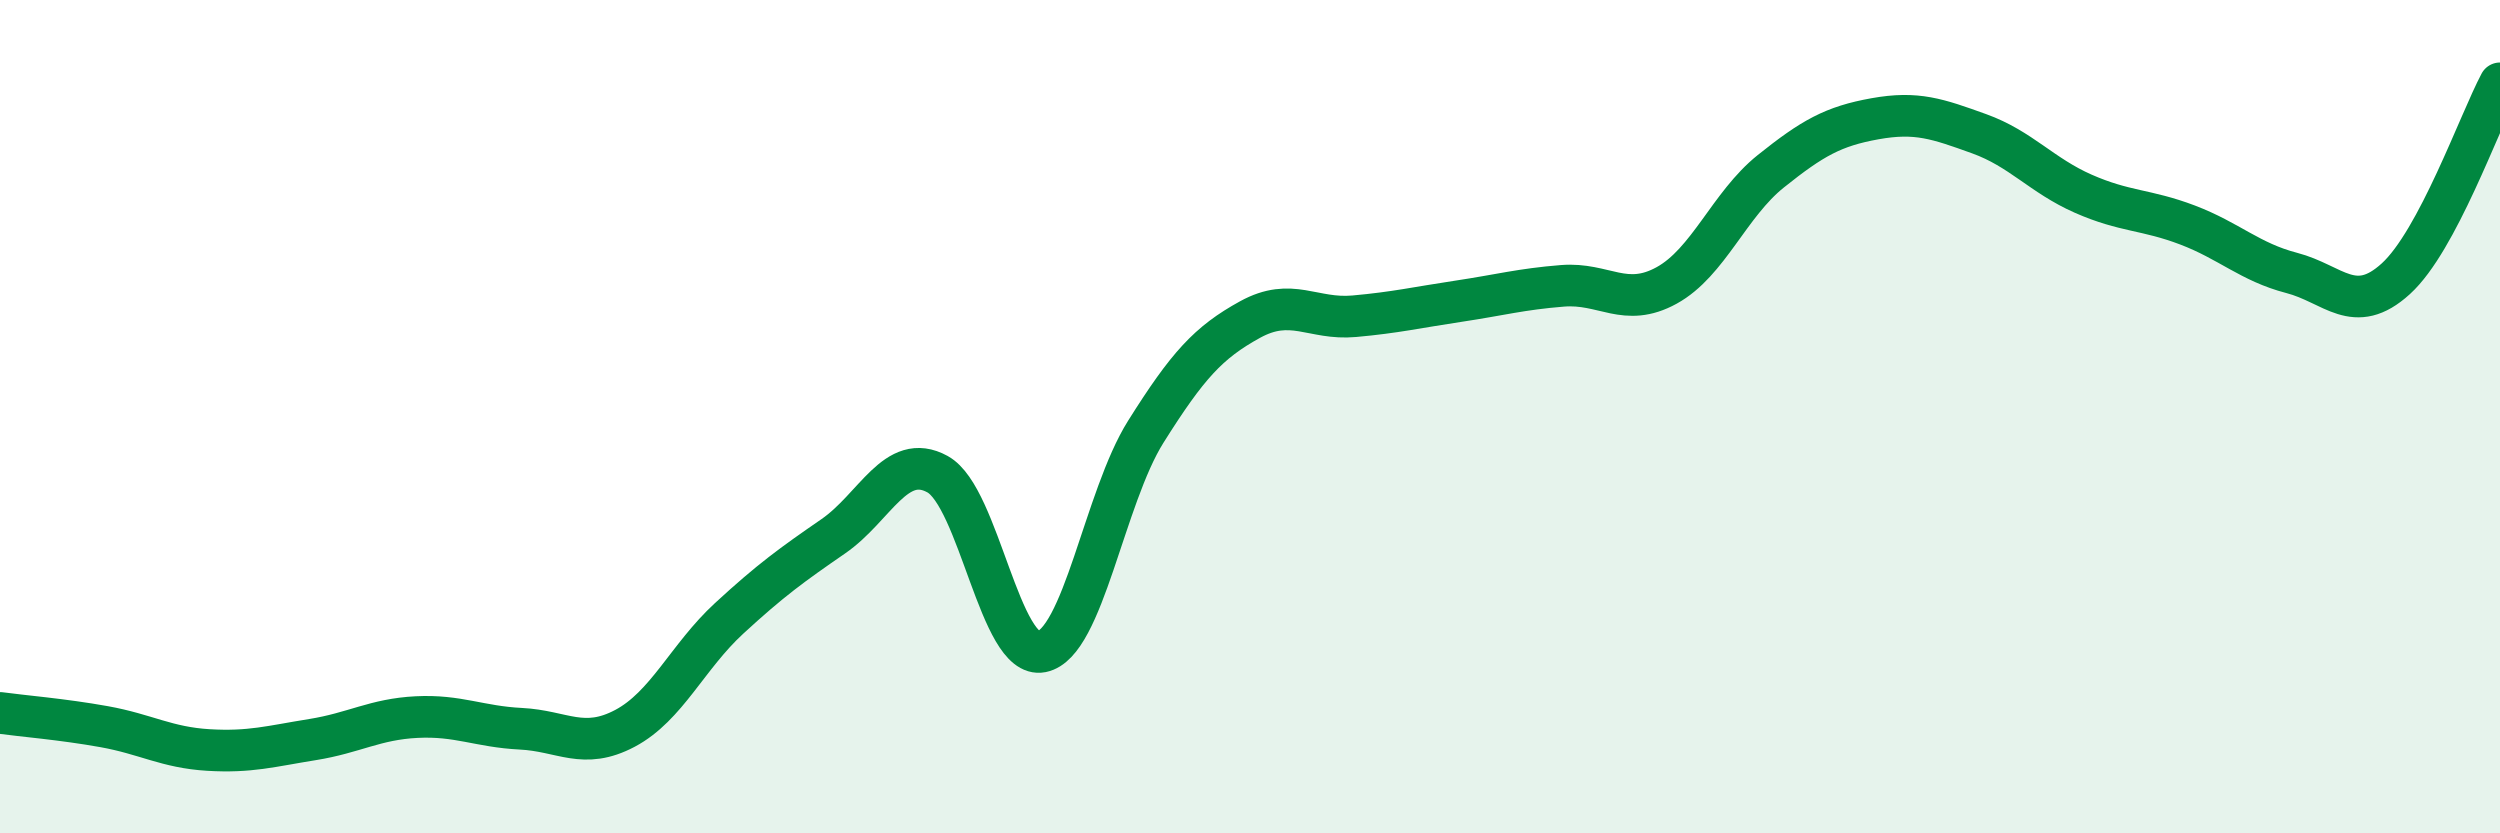
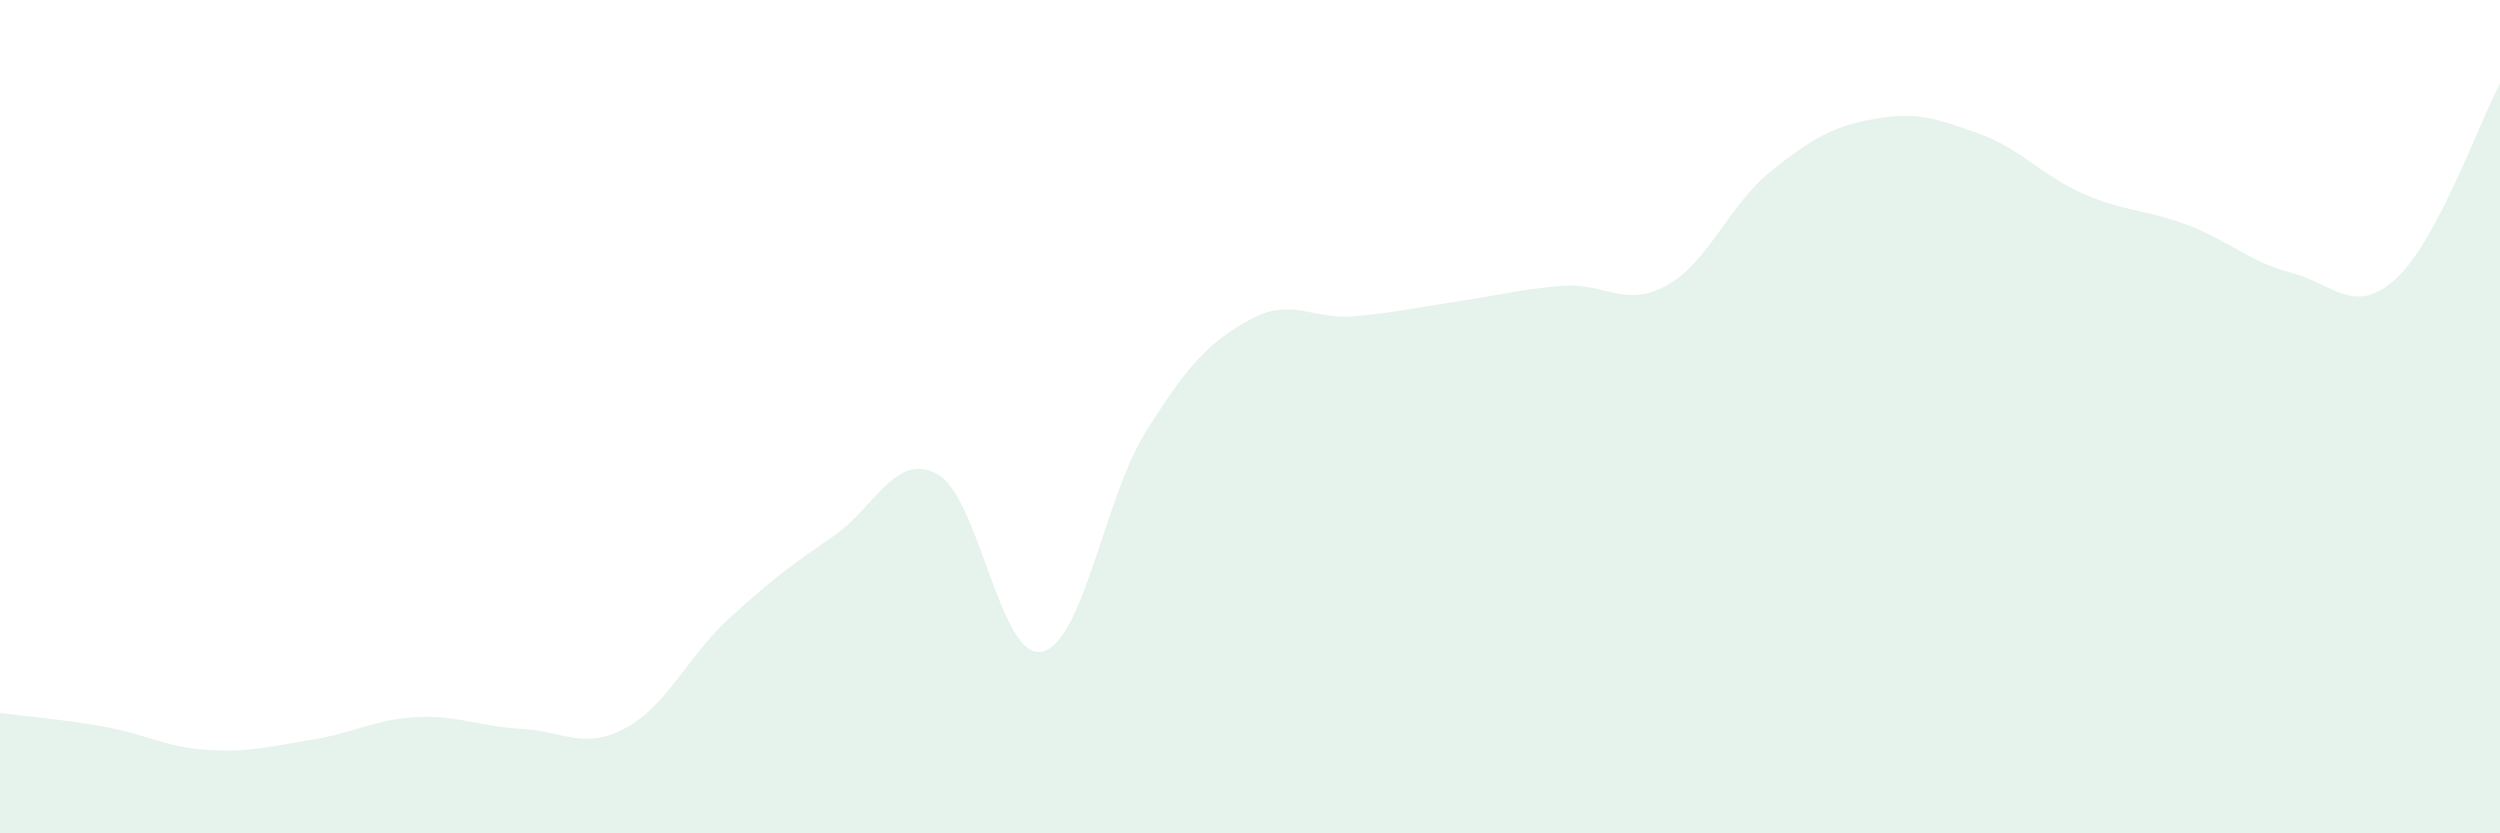
<svg xmlns="http://www.w3.org/2000/svg" width="60" height="20" viewBox="0 0 60 20">
  <path d="M 0,17.11 C 0.5,17.18 1.5,17.26 2.5,17.44 C 3.5,17.62 4,17.94 5,18 C 6,18.06 6.5,17.91 7.5,17.75 C 8.5,17.59 9,17.26 10,17.21 C 11,17.16 11.5,17.44 12.5,17.49 C 13.5,17.54 14,18.01 15,17.48 C 16,16.95 16.5,15.76 17.5,14.84 C 18.5,13.92 19,13.56 20,12.87 C 21,12.18 21.5,10.83 22.5,11.38 C 23.5,11.93 24,15.84 25,15.64 C 26,15.44 26.5,11.95 27.5,10.36 C 28.5,8.77 29,8.22 30,7.67 C 31,7.12 31.5,7.68 32.5,7.59 C 33.5,7.5 34,7.38 35,7.23 C 36,7.08 36.5,6.94 37.5,6.86 C 38.5,6.78 39,7.4 40,6.85 C 41,6.3 41.5,4.91 42.5,4.11 C 43.5,3.31 44,3.03 45,2.85 C 46,2.67 46.5,2.85 47.5,3.21 C 48.5,3.57 49,4.21 50,4.65 C 51,5.09 51.5,5.02 52.5,5.4 C 53.5,5.78 54,6.29 55,6.55 C 56,6.81 56.5,7.6 57.5,6.69 C 58.5,5.78 59.5,2.94 60,2L60 20L0 20Z" fill="#008740" opacity="0.1" stroke-linecap="round" stroke-linejoin="round" />
-   <path d="M 0,17.11 C 0.5,17.18 1.5,17.26 2.5,17.44 C 3.5,17.62 4,17.94 5,18 C 6,18.06 6.5,17.91 7.5,17.75 C 8.5,17.59 9,17.26 10,17.21 C 11,17.16 11.5,17.44 12.5,17.49 C 13.5,17.54 14,18.01 15,17.48 C 16,16.95 16.5,15.76 17.5,14.84 C 18.5,13.92 19,13.56 20,12.87 C 21,12.18 21.5,10.83 22.5,11.38 C 23.5,11.93 24,15.84 25,15.64 C 26,15.44 26.5,11.95 27.5,10.36 C 28.5,8.77 29,8.22 30,7.67 C 31,7.12 31.5,7.68 32.5,7.59 C 33.5,7.5 34,7.38 35,7.23 C 36,7.08 36.5,6.94 37.5,6.86 C 38.5,6.78 39,7.4 40,6.85 C 41,6.3 41.5,4.91 42.5,4.11 C 43.5,3.31 44,3.03 45,2.85 C 46,2.67 46.5,2.85 47.5,3.21 C 48.5,3.57 49,4.21 50,4.65 C 51,5.09 51.5,5.02 52.5,5.4 C 53.5,5.78 54,6.29 55,6.55 C 56,6.81 56.5,7.6 57.5,6.69 C 58.5,5.78 59.5,2.94 60,2" stroke="#008740" stroke-width="1" fill="none" stroke-linecap="round" stroke-linejoin="round" />
</svg>